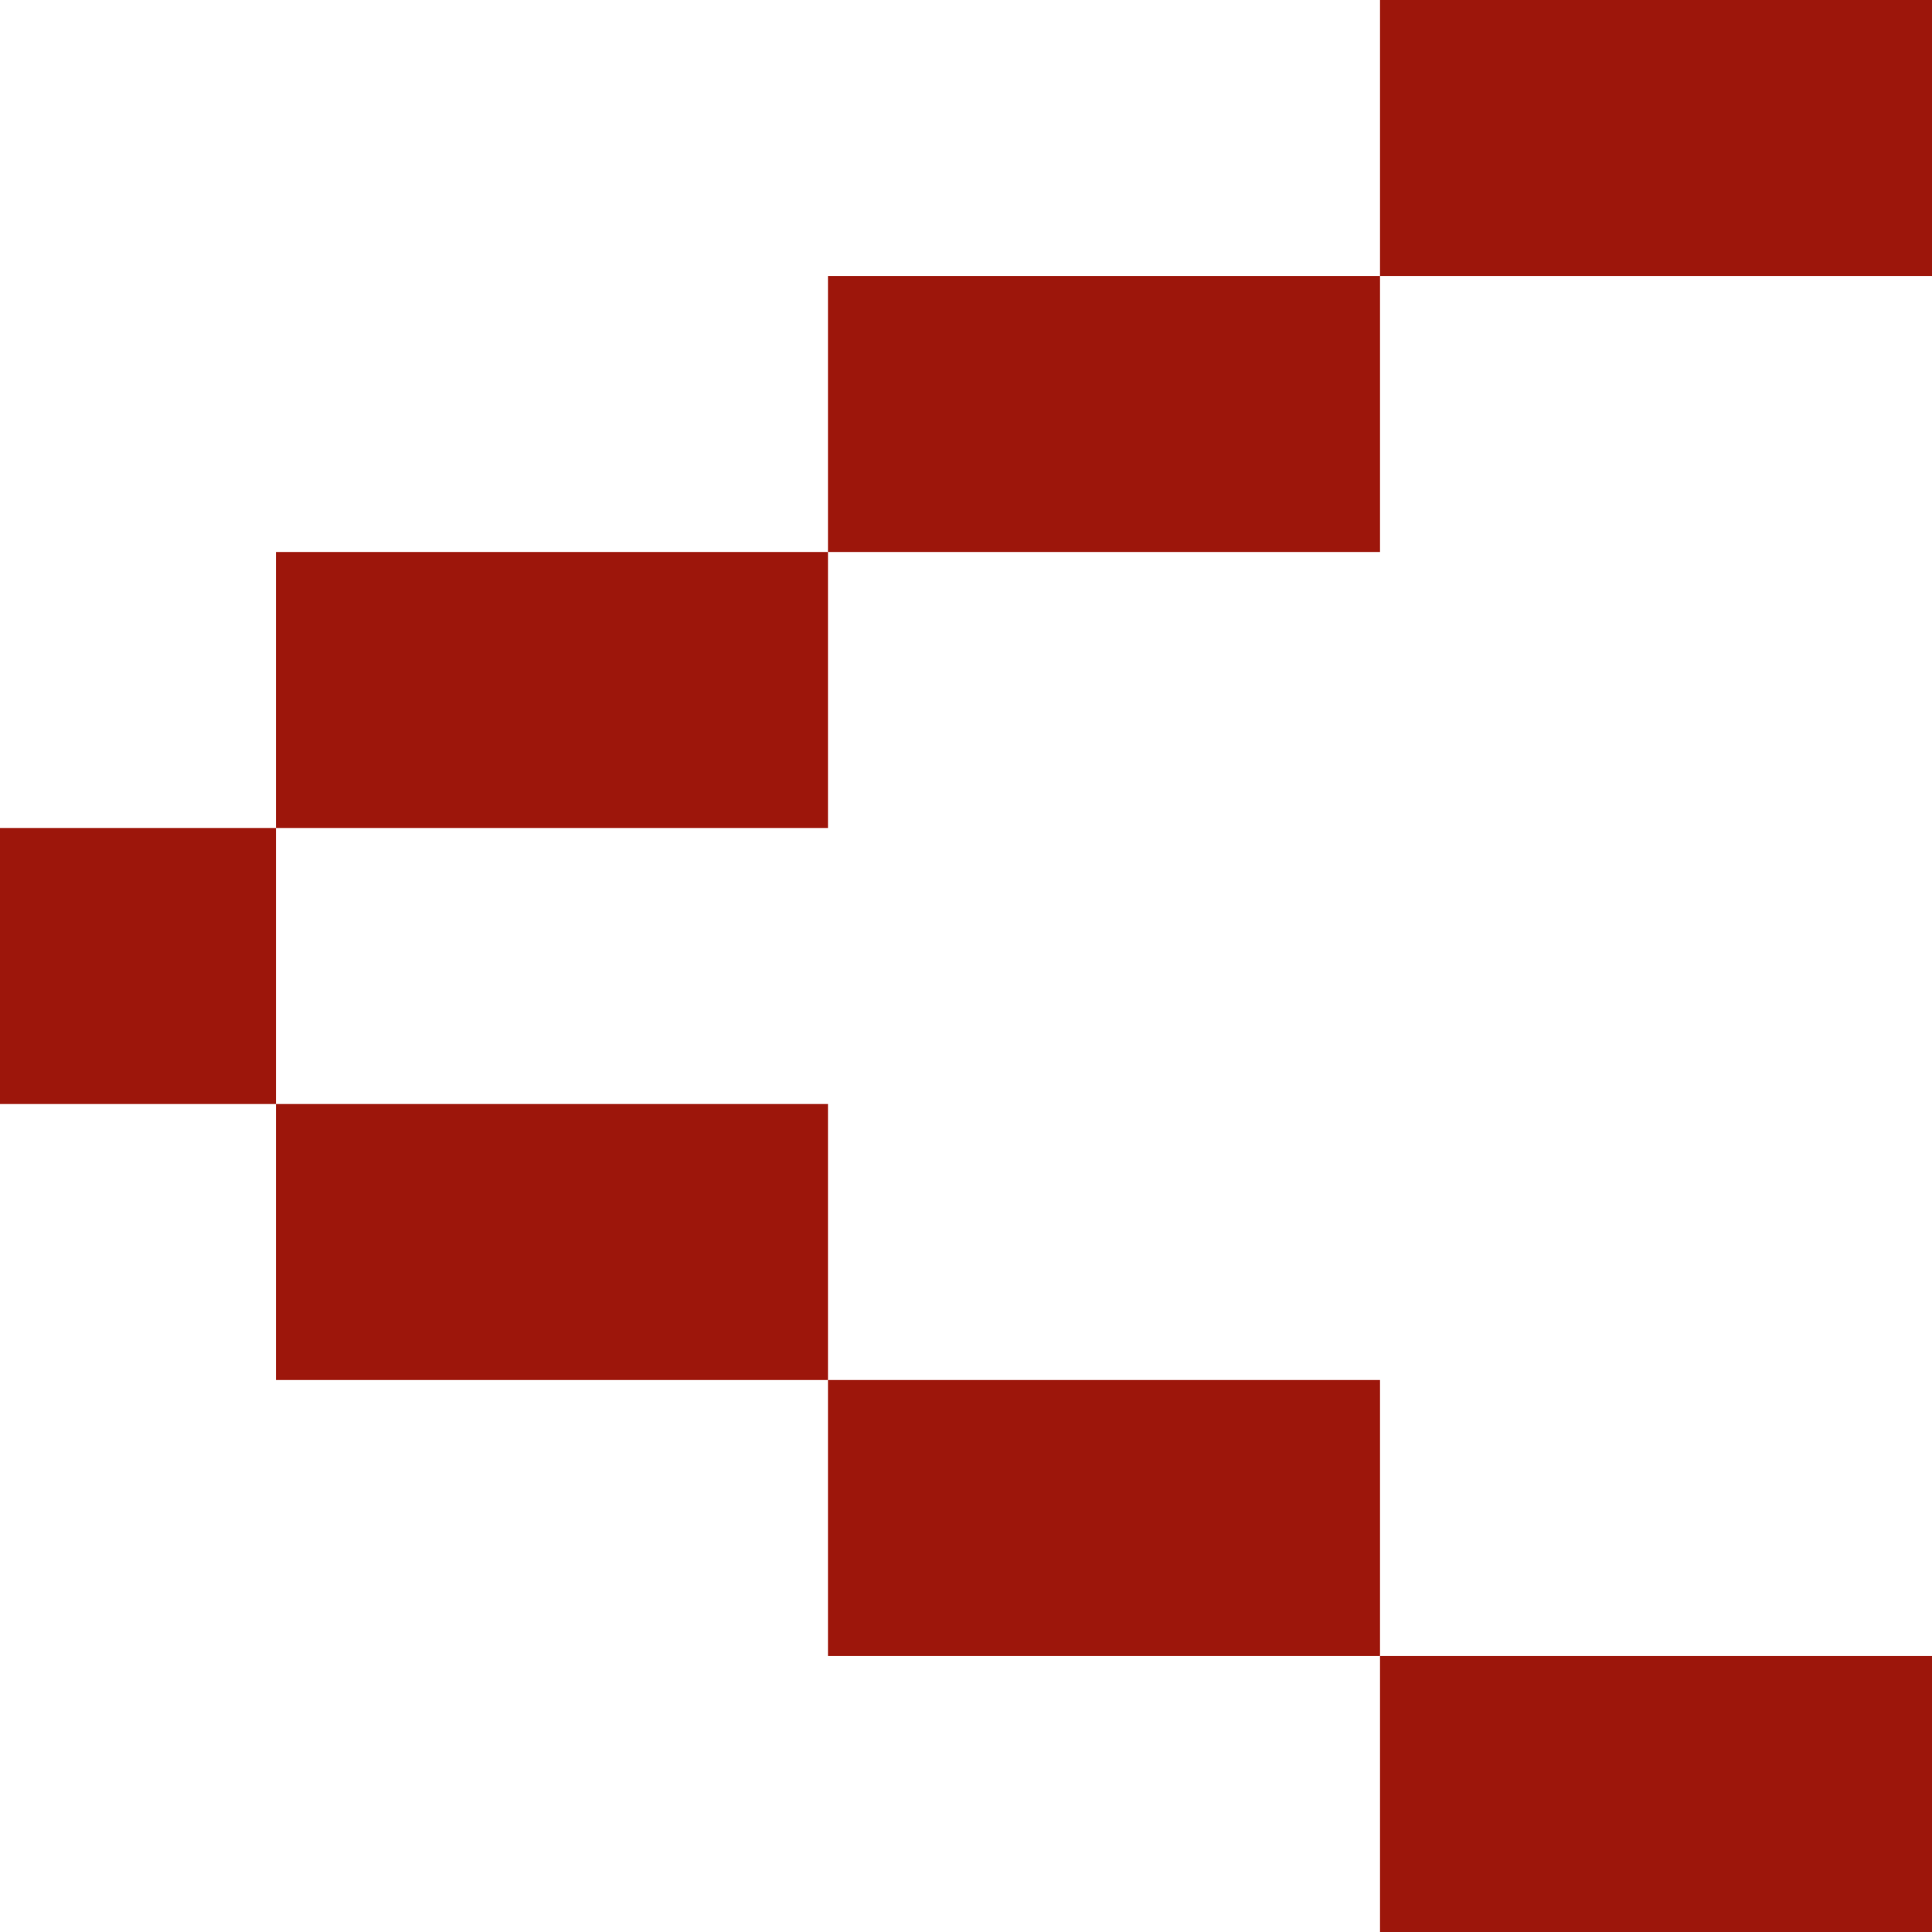
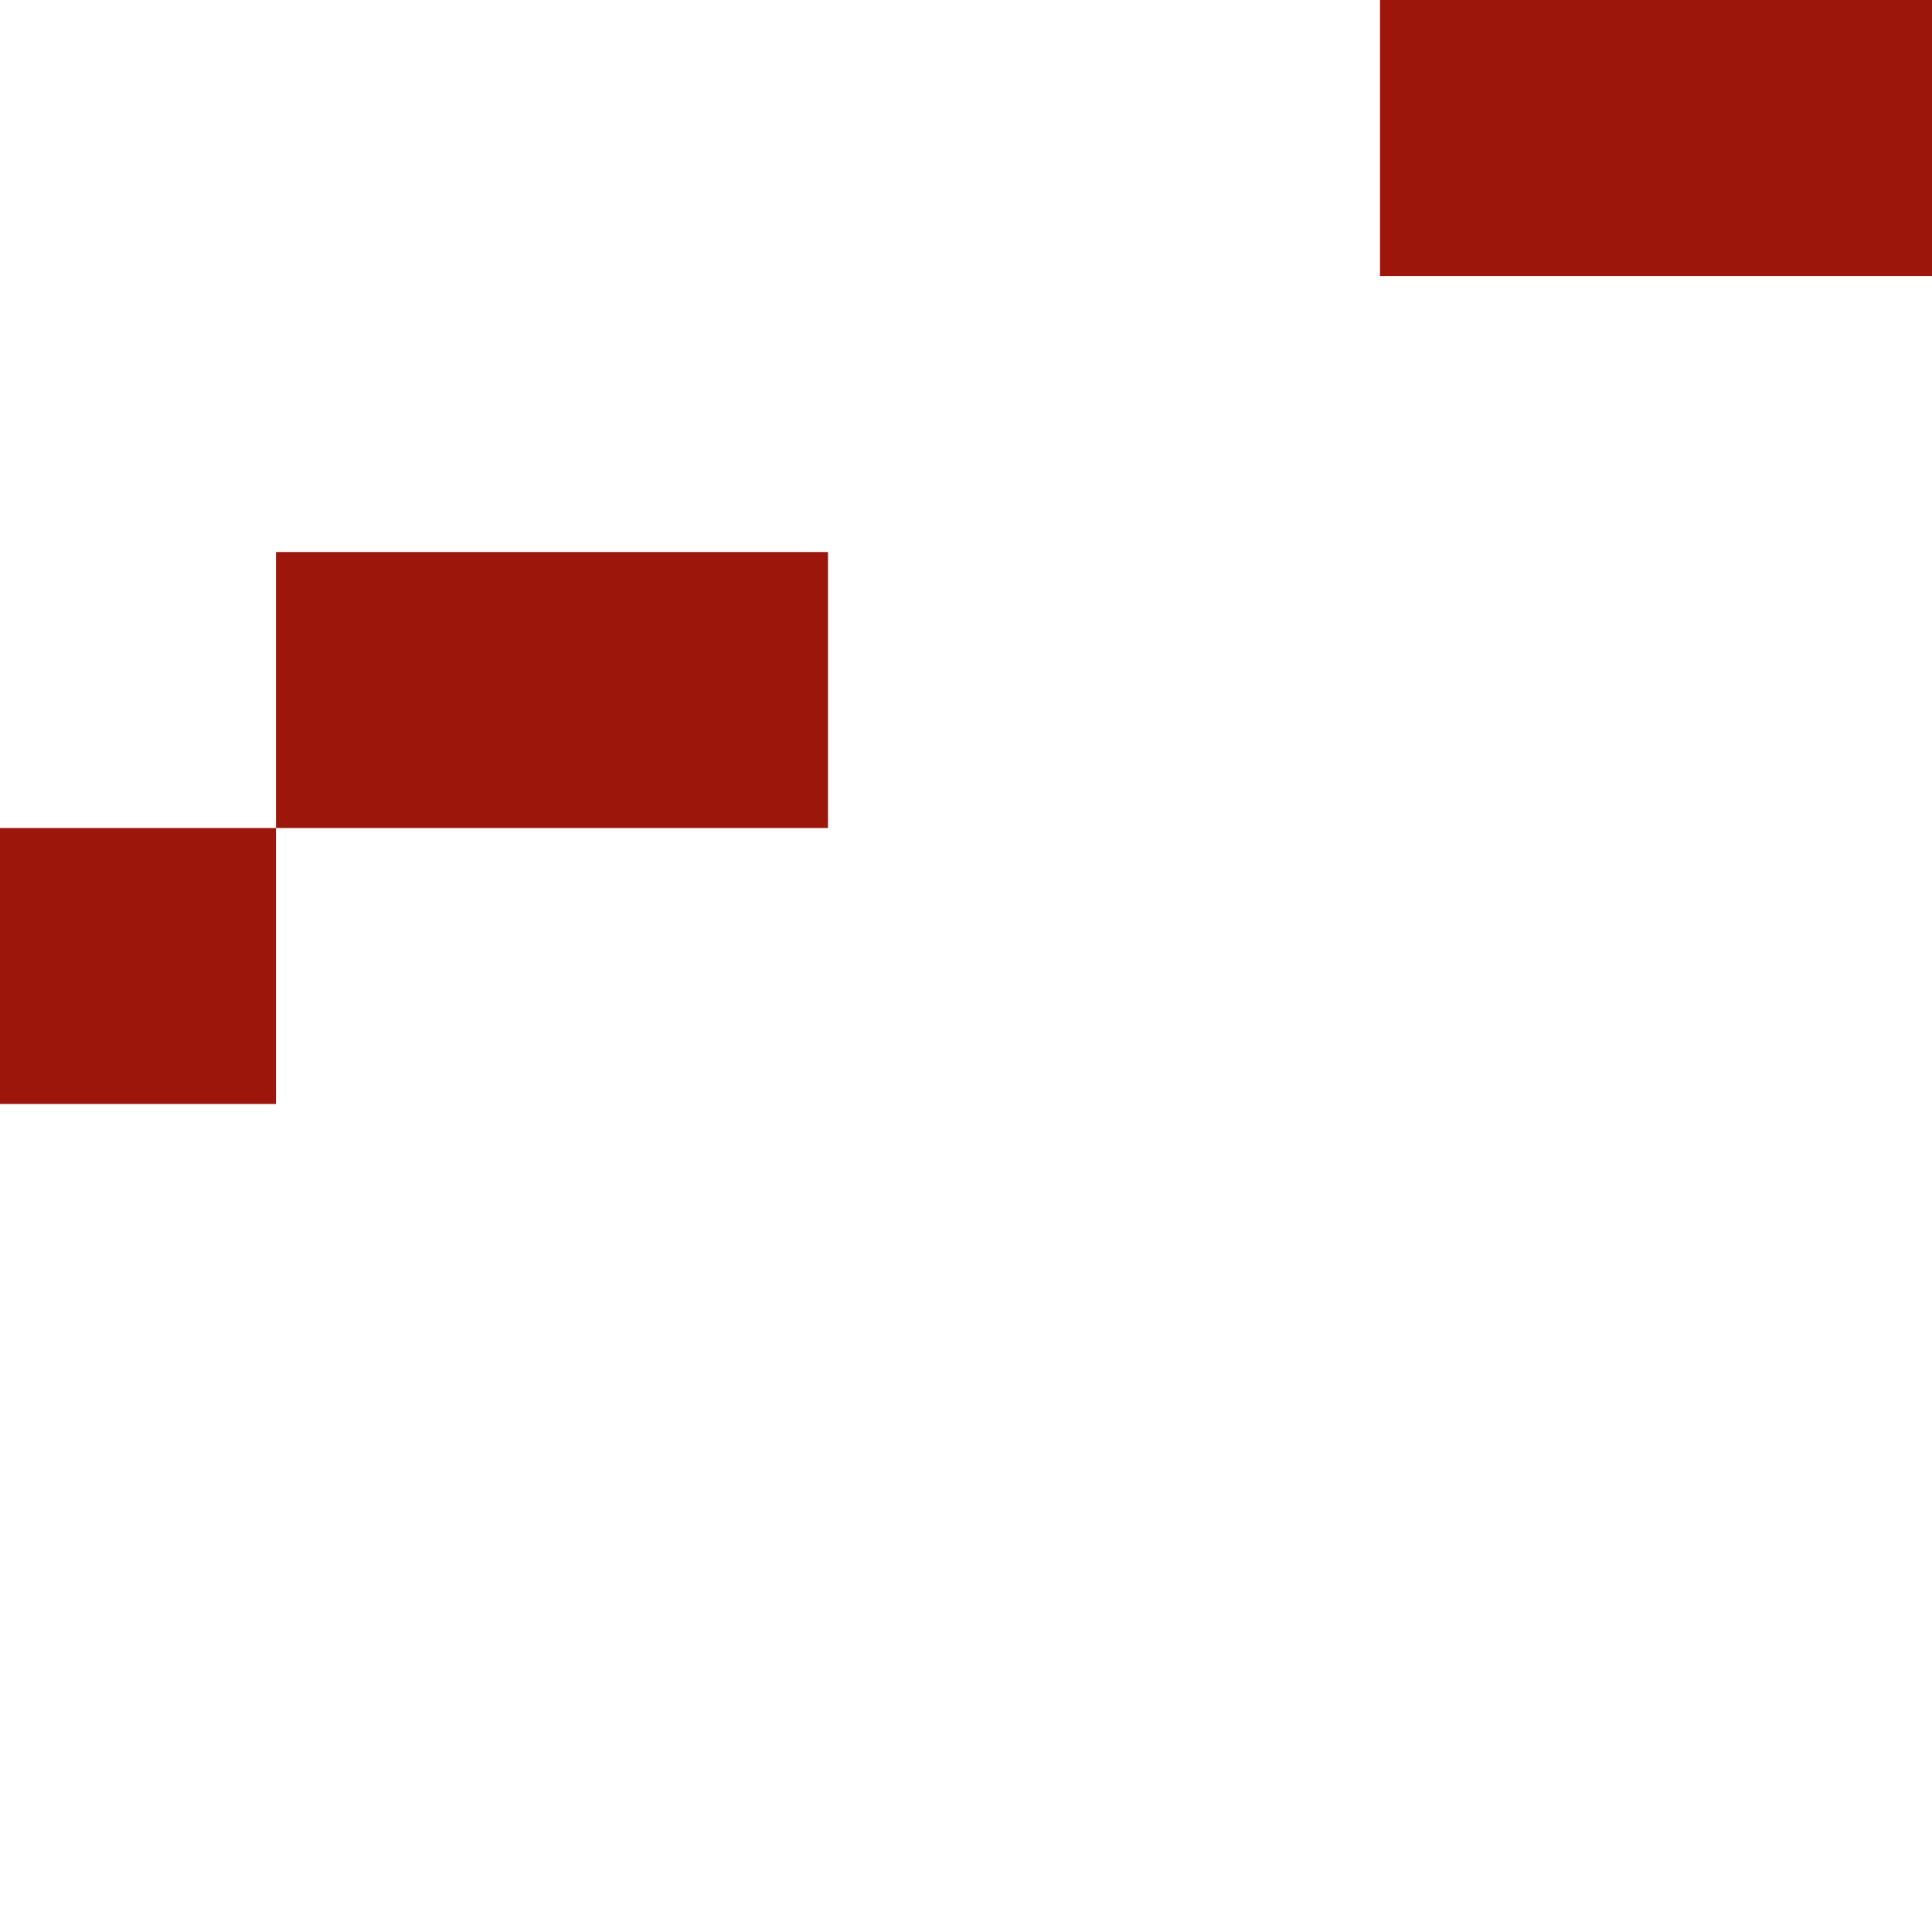
<svg xmlns="http://www.w3.org/2000/svg" x="0px" y="0px" viewBox="0 0 35 35" style="vertical-align: middle; max-width: 100%; width: 100%;" width="100%">
  <g>
    <g>
-       <polygon points="20,30 25,30 25,25 20,25 15,25 15,30" fill="rgb(157,22,11)">
-      </polygon>
-       <polygon points="30,35 35,35 35,30 30,30 25,30 25,35" fill="rgb(157,22,11)">
-      </polygon>
-       <polygon points="10,25 15,25 15,20 10,20 5,20 5,25" fill="rgb(157,22,11)">
-      </polygon>
      <rect y="15" width="5" height="5" fill="rgb(157,22,11)">
     </rect>
-       <polygon points="25,10 25,5 20,5 15,5 15,10 20,10" fill="rgb(157,22,11)">
-      </polygon>
      <polygon points="35,5 35,0 30,0 25,0 25,5 30,5" fill="rgb(157,22,11)">
     </polygon>
      <polygon points="15,15 15,10 10,10 5,10 5,15 10,15" fill="rgb(157,22,11)">
     </polygon>
    </g>
    <polygon points="30,5 25,5 25,10 20,10 15,10 15,15 10,15 5,15 5,20 10,20 15,20 15,25 20,25 25,25 25,30    30,30 35,30 35,25 35,20 35,15 35,10 35,5" fill="transparent">
    </polygon>
  </g>
</svg>